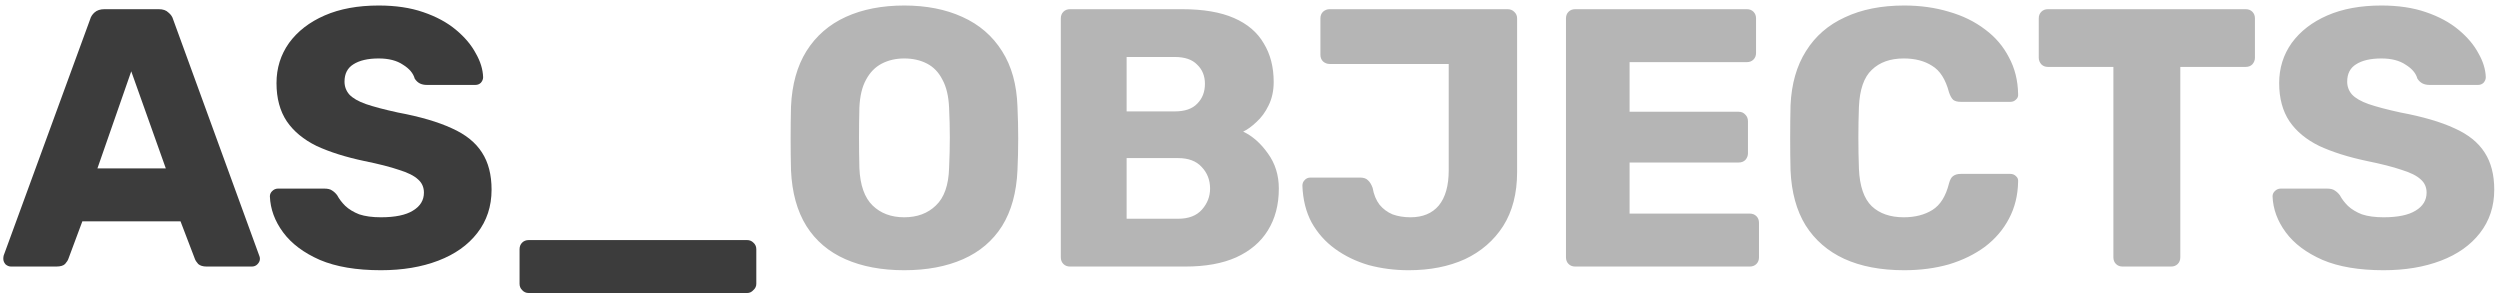
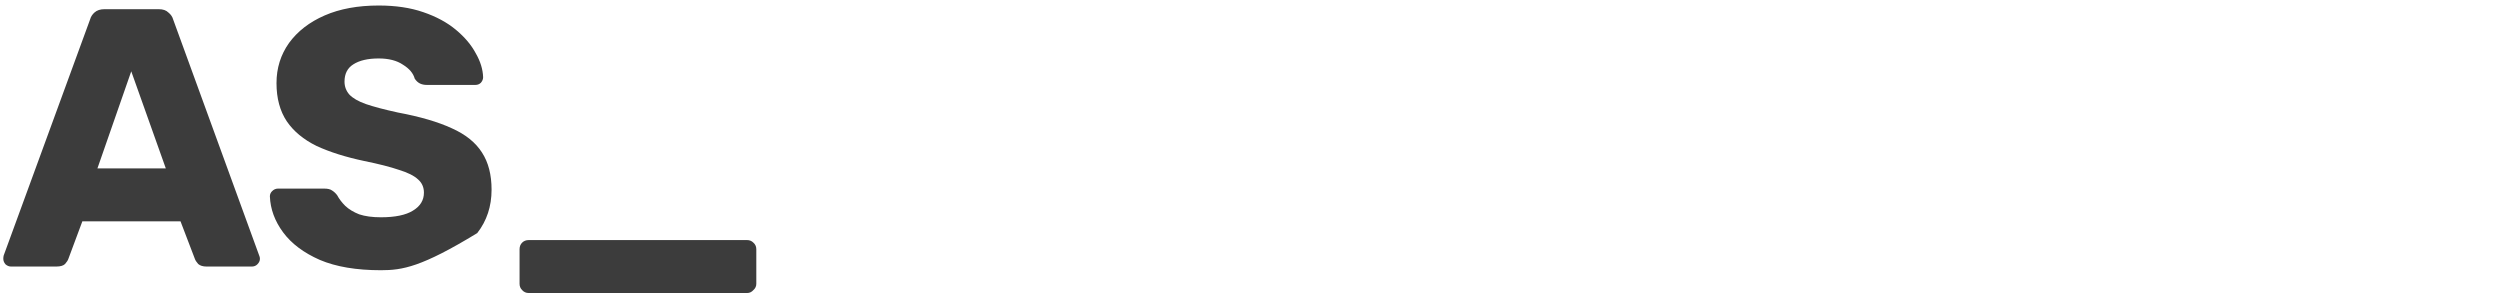
<svg xmlns="http://www.w3.org/2000/svg" width="272" height="32" viewBox="0 0 272 32" fill="none">
-   <path d="M1.2 29C0.987 29 0.787 28.92 0.6 28.76C0.44 28.573 0.36 28.373 0.36 28.16C0.36 28.027 0.373 27.907 0.4 27.8L9.8 2.12C9.88 1.827 10.04 1.573 10.28 1.36C10.547 1.12 10.907 1 11.36 1H17.28C17.733 1 18.08 1.12 18.32 1.36C18.587 1.573 18.76 1.827 18.84 2.12L28.2 27.8C28.253 27.907 28.28 28.027 28.28 28.16C28.28 28.373 28.187 28.573 28 28.76C27.84 28.92 27.64 29 27.4 29H22.48C22.08 29 21.773 28.907 21.56 28.72C21.373 28.507 21.253 28.32 21.2 28.16L19.64 24.08H8.96L7.44 28.16C7.387 28.32 7.267 28.507 7.08 28.72C6.893 28.907 6.573 29 6.12 29H1.2ZM10.6 18.32H18.04L14.28 7.76L10.6 18.32ZM41.443 29.4C38.776 29.4 36.563 29.027 34.803 28.28C33.043 27.507 31.71 26.507 30.803 25.28C29.896 24.053 29.416 22.747 29.363 21.36C29.363 21.147 29.443 20.96 29.603 20.8C29.79 20.613 30.003 20.52 30.243 20.52H35.283C35.657 20.52 35.937 20.587 36.123 20.72C36.337 20.853 36.523 21.027 36.683 21.24C36.897 21.64 37.19 22.027 37.563 22.4C37.963 22.773 38.47 23.08 39.083 23.32C39.723 23.533 40.51 23.64 41.443 23.64C42.99 23.64 44.15 23.4 44.923 22.92C45.723 22.44 46.123 21.787 46.123 20.96C46.123 20.373 45.91 19.893 45.483 19.52C45.056 19.12 44.363 18.773 43.403 18.48C42.47 18.16 41.217 17.84 39.643 17.52C37.617 17.093 35.883 16.547 34.443 15.88C33.03 15.187 31.95 14.293 31.203 13.2C30.456 12.08 30.083 10.693 30.083 9.04C30.083 7.413 30.537 5.96 31.443 4.68C32.377 3.4 33.67 2.4 35.323 1.68C36.977 0.96 38.937 0.6 41.203 0.6C43.043 0.6 44.657 0.84 46.043 1.32C47.456 1.8 48.643 2.44 49.603 3.24C50.563 4.04 51.283 4.893 51.763 5.8C52.27 6.68 52.536 7.547 52.563 8.4C52.563 8.613 52.483 8.813 52.323 9C52.163 9.16 51.963 9.24 51.723 9.24H46.443C46.15 9.24 45.897 9.187 45.683 9.08C45.47 8.973 45.283 8.8 45.123 8.56C44.963 7.973 44.536 7.467 43.843 7.04C43.176 6.587 42.297 6.36 41.203 6.36C40.03 6.36 39.11 6.573 38.443 7C37.803 7.4 37.483 8.027 37.483 8.88C37.483 9.413 37.657 9.88 38.003 10.28C38.377 10.68 38.977 11.027 39.803 11.32C40.657 11.613 41.816 11.92 43.283 12.24C45.71 12.693 47.67 13.267 49.163 13.96C50.657 14.627 51.75 15.507 52.443 16.6C53.136 17.667 53.483 19.013 53.483 20.64C53.483 22.453 52.963 24.027 51.923 25.36C50.91 26.667 49.496 27.667 47.683 28.36C45.87 29.053 43.79 29.4 41.443 29.4ZM57.528 31.88C57.234 31.88 56.994 31.773 56.807 31.56C56.621 31.373 56.528 31.147 56.528 30.88V27.12C56.528 26.827 56.621 26.587 56.807 26.4C56.994 26.213 57.234 26.12 57.528 26.12H81.287C81.554 26.12 81.781 26.213 81.968 26.4C82.181 26.587 82.287 26.827 82.287 27.12V30.88C82.287 31.147 82.181 31.373 81.968 31.56C81.781 31.773 81.554 31.88 81.287 31.88H57.528Z" fill="#3C3C3C" />
-   <path d="M98.381 29.4C95.927 29.4 93.794 29 91.981 28.2C90.167 27.4 88.754 26.2 87.741 24.6C86.727 22.973 86.167 20.947 86.061 18.52C86.034 17.373 86.021 16.227 86.021 15.08C86.021 13.933 86.034 12.773 86.061 11.6C86.167 9.2 86.727 7.187 87.741 5.56C88.781 3.907 90.207 2.667 92.021 1.84C93.834 1.013 95.954 0.6 98.381 0.6C100.781 0.6 102.887 1.013 104.701 1.84C106.541 2.667 107.981 3.907 109.021 5.56C110.061 7.187 110.621 9.2 110.701 11.6C110.754 12.773 110.781 13.933 110.781 15.08C110.781 16.227 110.754 17.373 110.701 18.52C110.594 20.947 110.034 22.973 109.021 24.6C108.007 26.2 106.594 27.4 104.781 28.2C102.967 29 100.834 29.4 98.381 29.4ZM98.381 23.64C99.794 23.64 100.941 23.213 101.821 22.36C102.727 21.507 103.207 20.147 103.261 18.28C103.314 17.107 103.341 16 103.341 14.96C103.341 13.92 103.314 12.84 103.261 11.72C103.207 10.467 102.967 9.453 102.541 8.68C102.141 7.88 101.581 7.293 100.861 6.92C100.141 6.547 99.314 6.36 98.381 6.36C97.474 6.36 96.661 6.547 95.941 6.92C95.221 7.293 94.647 7.88 94.221 8.68C93.794 9.453 93.554 10.467 93.501 11.72C93.474 12.84 93.461 13.92 93.461 14.96C93.461 16 93.474 17.107 93.501 18.28C93.581 20.147 94.061 21.507 94.941 22.36C95.821 23.213 96.967 23.64 98.381 23.64ZM116.417 29C116.124 29 115.884 28.907 115.697 28.72C115.511 28.533 115.417 28.293 115.417 28V2C115.417 1.707 115.511 1.467 115.697 1.28C115.884 1.093 116.124 1 116.417 1H128.617C130.911 1 132.791 1.32 134.257 1.96C135.724 2.6 136.804 3.52 137.497 4.72C138.217 5.893 138.577 7.293 138.577 8.92C138.577 9.88 138.391 10.733 138.017 11.48C137.671 12.2 137.231 12.8 136.697 13.28C136.191 13.76 135.711 14.107 135.257 14.32C136.271 14.8 137.164 15.587 137.937 16.68C138.737 17.773 139.137 19.053 139.137 20.52C139.137 22.28 138.737 23.8 137.937 25.08C137.164 26.333 136.017 27.307 134.497 28C133.004 28.667 131.164 29 128.977 29H116.417ZM122.577 23.8H128.177C129.324 23.8 130.191 23.467 130.777 22.8C131.364 22.133 131.657 21.373 131.657 20.52C131.657 19.587 131.351 18.8 130.737 18.16C130.151 17.52 129.297 17.2 128.177 17.2H122.577V23.8ZM122.577 12.12H127.817C128.911 12.12 129.724 11.84 130.257 11.28C130.817 10.72 131.097 10 131.097 9.12C131.097 8.267 130.817 7.573 130.257 7.04C129.724 6.48 128.911 6.2 127.817 6.2H122.577V12.12ZM153.261 29.4C151.741 29.4 150.288 29.213 148.901 28.84C147.541 28.44 146.328 27.853 145.261 27.08C144.195 26.307 143.341 25.347 142.701 24.2C142.088 23.053 141.755 21.72 141.701 20.2C141.701 19.96 141.781 19.76 141.941 19.6C142.101 19.413 142.315 19.32 142.581 19.32H147.981C148.355 19.32 148.635 19.413 148.821 19.6C149.035 19.787 149.208 20.067 149.341 20.44C149.475 21.187 149.728 21.8 150.101 22.28C150.475 22.733 150.941 23.08 151.501 23.32C152.088 23.533 152.741 23.64 153.461 23.64C154.795 23.64 155.821 23.213 156.541 22.36C157.261 21.48 157.621 20.2 157.621 18.52V6.96H144.661C144.395 6.96 144.155 6.867 143.941 6.68C143.755 6.493 143.661 6.253 143.661 5.96V2C143.661 1.707 143.755 1.467 143.941 1.28C144.155 1.093 144.395 1 144.661 1H164.021C164.315 1 164.555 1.093 164.741 1.28C164.955 1.467 165.061 1.707 165.061 2V18.72C165.061 21.04 164.555 23 163.541 24.6C162.528 26.173 161.141 27.373 159.381 28.2C157.621 29 155.581 29.4 153.261 29.4ZM171.378 29C171.085 29 170.845 28.907 170.658 28.72C170.471 28.533 170.378 28.293 170.378 28V2C170.378 1.707 170.471 1.467 170.658 1.28C170.845 1.093 171.085 1 171.378 1H190.058C190.351 1 190.591 1.093 190.778 1.28C190.965 1.467 191.058 1.707 191.058 2V5.76C191.058 6.053 190.965 6.293 190.778 6.48C190.591 6.667 190.351 6.76 190.058 6.76H177.298V12.16H189.178C189.471 12.16 189.711 12.267 189.898 12.48C190.085 12.667 190.178 12.907 190.178 13.2V16.68C190.178 16.947 190.085 17.187 189.898 17.4C189.711 17.587 189.471 17.68 189.178 17.68H177.298V23.24H190.378C190.671 23.24 190.911 23.333 191.098 23.52C191.285 23.707 191.378 23.947 191.378 24.24V28C191.378 28.293 191.285 28.533 191.098 28.72C190.911 28.907 190.671 29 190.378 29H171.378ZM207.171 29.4C204.637 29.4 202.464 28.987 200.651 28.16C198.864 27.333 197.464 26.12 196.451 24.52C195.464 22.92 194.917 20.933 194.811 18.56C194.784 17.467 194.771 16.293 194.771 15.04C194.771 13.787 194.784 12.587 194.811 11.44C194.917 9.12 195.477 7.16 196.491 5.56C197.504 3.933 198.917 2.707 200.731 1.88C202.544 1.027 204.691 0.6 207.171 0.6C208.931 0.6 210.557 0.827 212.051 1.28C213.544 1.707 214.851 2.347 215.971 3.2C217.091 4.027 217.957 5.04 218.571 6.24C219.211 7.413 219.544 8.747 219.571 10.24C219.597 10.48 219.517 10.68 219.331 10.84C219.171 11 218.971 11.08 218.731 11.08H213.331C212.984 11.08 212.717 11.013 212.531 10.88C212.344 10.72 212.184 10.44 212.051 10.04C211.677 8.627 211.064 7.667 210.211 7.16C209.384 6.627 208.357 6.36 207.131 6.36C205.664 6.36 204.504 6.773 203.651 7.6C202.797 8.4 202.331 9.747 202.251 11.64C202.171 13.827 202.171 16.067 202.251 18.36C202.331 20.253 202.797 21.613 203.651 22.44C204.504 23.24 205.664 23.64 207.131 23.64C208.357 23.64 209.397 23.373 210.251 22.84C211.104 22.307 211.704 21.347 212.051 19.96C212.157 19.56 212.304 19.293 212.491 19.16C212.704 19 212.984 18.92 213.331 18.92H218.731C218.971 18.92 219.171 19 219.331 19.16C219.517 19.32 219.597 19.52 219.571 19.76C219.544 21.253 219.211 22.6 218.571 23.8C217.957 24.973 217.091 25.987 215.971 26.84C214.851 27.667 213.544 28.307 212.051 28.76C210.557 29.187 208.931 29.4 207.171 29.4ZM230.937 29C230.643 29 230.403 28.907 230.217 28.72C230.03 28.533 229.937 28.293 229.937 28V7.28H222.817C222.523 7.28 222.283 7.187 222.097 7C221.91 6.787 221.817 6.547 221.817 6.28V2C221.817 1.707 221.91 1.467 222.097 1.28C222.283 1.093 222.523 1 222.817 1H244.337C244.63 1 244.87 1.093 245.057 1.28C245.243 1.467 245.337 1.707 245.337 2V6.28C245.337 6.547 245.243 6.787 245.057 7C244.87 7.187 244.63 7.28 244.337 7.28H237.217V28C237.217 28.293 237.123 28.533 236.937 28.72C236.75 28.907 236.51 29 236.217 29H230.937ZM259.334 29.4C256.667 29.4 254.454 29.027 252.694 28.28C250.934 27.507 249.6 26.507 248.694 25.28C247.787 24.053 247.307 22.747 247.254 21.36C247.254 21.147 247.334 20.96 247.494 20.8C247.68 20.613 247.894 20.52 248.134 20.52H253.174C253.547 20.52 253.827 20.587 254.014 20.72C254.227 20.853 254.414 21.027 254.574 21.24C254.787 21.64 255.08 22.027 255.454 22.4C255.854 22.773 256.36 23.08 256.974 23.32C257.614 23.533 258.4 23.64 259.334 23.64C260.88 23.64 262.04 23.4 262.814 22.92C263.614 22.44 264.014 21.787 264.014 20.96C264.014 20.373 263.8 19.893 263.374 19.52C262.947 19.12 262.254 18.773 261.294 18.48C260.36 18.16 259.107 17.84 257.534 17.52C255.507 17.093 253.774 16.547 252.334 15.88C250.92 15.187 249.84 14.293 249.094 13.2C248.347 12.08 247.974 10.693 247.974 9.04C247.974 7.413 248.427 5.96 249.334 4.68C250.267 3.4 251.56 2.4 253.214 1.68C254.867 0.96 256.827 0.6 259.094 0.6C260.934 0.6 262.547 0.84 263.934 1.32C265.347 1.8 266.534 2.44 267.494 3.24C268.454 4.04 269.174 4.893 269.654 5.8C270.16 6.68 270.427 7.547 270.454 8.4C270.454 8.613 270.374 8.813 270.214 9C270.054 9.16 269.854 9.24 269.614 9.24H264.334C264.04 9.24 263.787 9.187 263.574 9.08C263.36 8.973 263.174 8.8 263.014 8.56C262.854 7.973 262.427 7.467 261.734 7.04C261.067 6.587 260.187 6.36 259.094 6.36C257.92 6.36 257 6.573 256.334 7C255.694 7.4 255.374 8.027 255.374 8.88C255.374 9.413 255.547 9.88 255.894 10.28C256.267 10.68 256.867 11.027 257.694 11.32C258.547 11.613 259.707 11.92 261.174 12.24C263.6 12.693 265.56 13.267 267.054 13.96C268.547 14.627 269.64 15.507 270.334 16.6C271.027 17.667 271.374 19.013 271.374 20.64C271.374 22.453 270.854 24.027 269.814 25.36C268.8 26.667 267.387 27.667 265.574 28.36C263.76 29.053 261.68 29.4 259.334 29.4Z" fill="#B5B5B5" />
+   <path d="M1.2 29C0.987 29 0.787 28.92 0.6 28.76C0.44 28.573 0.36 28.373 0.36 28.16C0.36 28.027 0.373 27.907 0.4 27.8L9.8 2.12C9.88 1.827 10.04 1.573 10.28 1.36C10.547 1.12 10.907 1 11.36 1H17.28C17.733 1 18.08 1.12 18.32 1.36C18.587 1.573 18.76 1.827 18.84 2.12L28.2 27.8C28.253 27.907 28.28 28.027 28.28 28.16C28.28 28.373 28.187 28.573 28 28.76C27.84 28.92 27.64 29 27.4 29H22.48C22.08 29 21.773 28.907 21.56 28.72C21.373 28.507 21.253 28.32 21.2 28.16L19.64 24.08H8.96L7.44 28.16C7.387 28.32 7.267 28.507 7.08 28.72C6.893 28.907 6.573 29 6.12 29H1.2ZM10.6 18.32H18.04L14.28 7.76L10.6 18.32ZM41.443 29.4C38.776 29.4 36.563 29.027 34.803 28.28C33.043 27.507 31.71 26.507 30.803 25.28C29.896 24.053 29.416 22.747 29.363 21.36C29.363 21.147 29.443 20.96 29.603 20.8C29.79 20.613 30.003 20.52 30.243 20.52H35.283C35.657 20.52 35.937 20.587 36.123 20.72C36.337 20.853 36.523 21.027 36.683 21.24C36.897 21.64 37.19 22.027 37.563 22.4C37.963 22.773 38.47 23.08 39.083 23.32C39.723 23.533 40.51 23.64 41.443 23.64C42.99 23.64 44.15 23.4 44.923 22.92C45.723 22.44 46.123 21.787 46.123 20.96C46.123 20.373 45.91 19.893 45.483 19.52C45.056 19.12 44.363 18.773 43.403 18.48C42.47 18.16 41.217 17.84 39.643 17.52C37.617 17.093 35.883 16.547 34.443 15.88C33.03 15.187 31.95 14.293 31.203 13.2C30.456 12.08 30.083 10.693 30.083 9.04C30.083 7.413 30.537 5.96 31.443 4.68C32.377 3.4 33.67 2.4 35.323 1.68C36.977 0.96 38.937 0.6 41.203 0.6C43.043 0.6 44.657 0.84 46.043 1.32C47.456 1.8 48.643 2.44 49.603 3.24C50.563 4.04 51.283 4.893 51.763 5.8C52.27 6.68 52.536 7.547 52.563 8.4C52.563 8.613 52.483 8.813 52.323 9C52.163 9.16 51.963 9.24 51.723 9.24H46.443C46.15 9.24 45.897 9.187 45.683 9.08C45.47 8.973 45.283 8.8 45.123 8.56C44.963 7.973 44.536 7.467 43.843 7.04C43.176 6.587 42.297 6.36 41.203 6.36C40.03 6.36 39.11 6.573 38.443 7C37.803 7.4 37.483 8.027 37.483 8.88C37.483 9.413 37.657 9.88 38.003 10.28C38.377 10.68 38.977 11.027 39.803 11.32C40.657 11.613 41.816 11.92 43.283 12.24C45.71 12.693 47.67 13.267 49.163 13.96C50.657 14.627 51.75 15.507 52.443 16.6C53.136 17.667 53.483 19.013 53.483 20.64C53.483 22.453 52.963 24.027 51.923 25.36C45.87 29.053 43.79 29.4 41.443 29.4ZM57.528 31.88C57.234 31.88 56.994 31.773 56.807 31.56C56.621 31.373 56.528 31.147 56.528 30.88V27.12C56.528 26.827 56.621 26.587 56.807 26.4C56.994 26.213 57.234 26.12 57.528 26.12H81.287C81.554 26.12 81.781 26.213 81.968 26.4C82.181 26.587 82.287 26.827 82.287 27.12V30.88C82.287 31.147 82.181 31.373 81.968 31.56C81.781 31.773 81.554 31.88 81.287 31.88H57.528Z" fill="#3C3C3C" />
</svg>